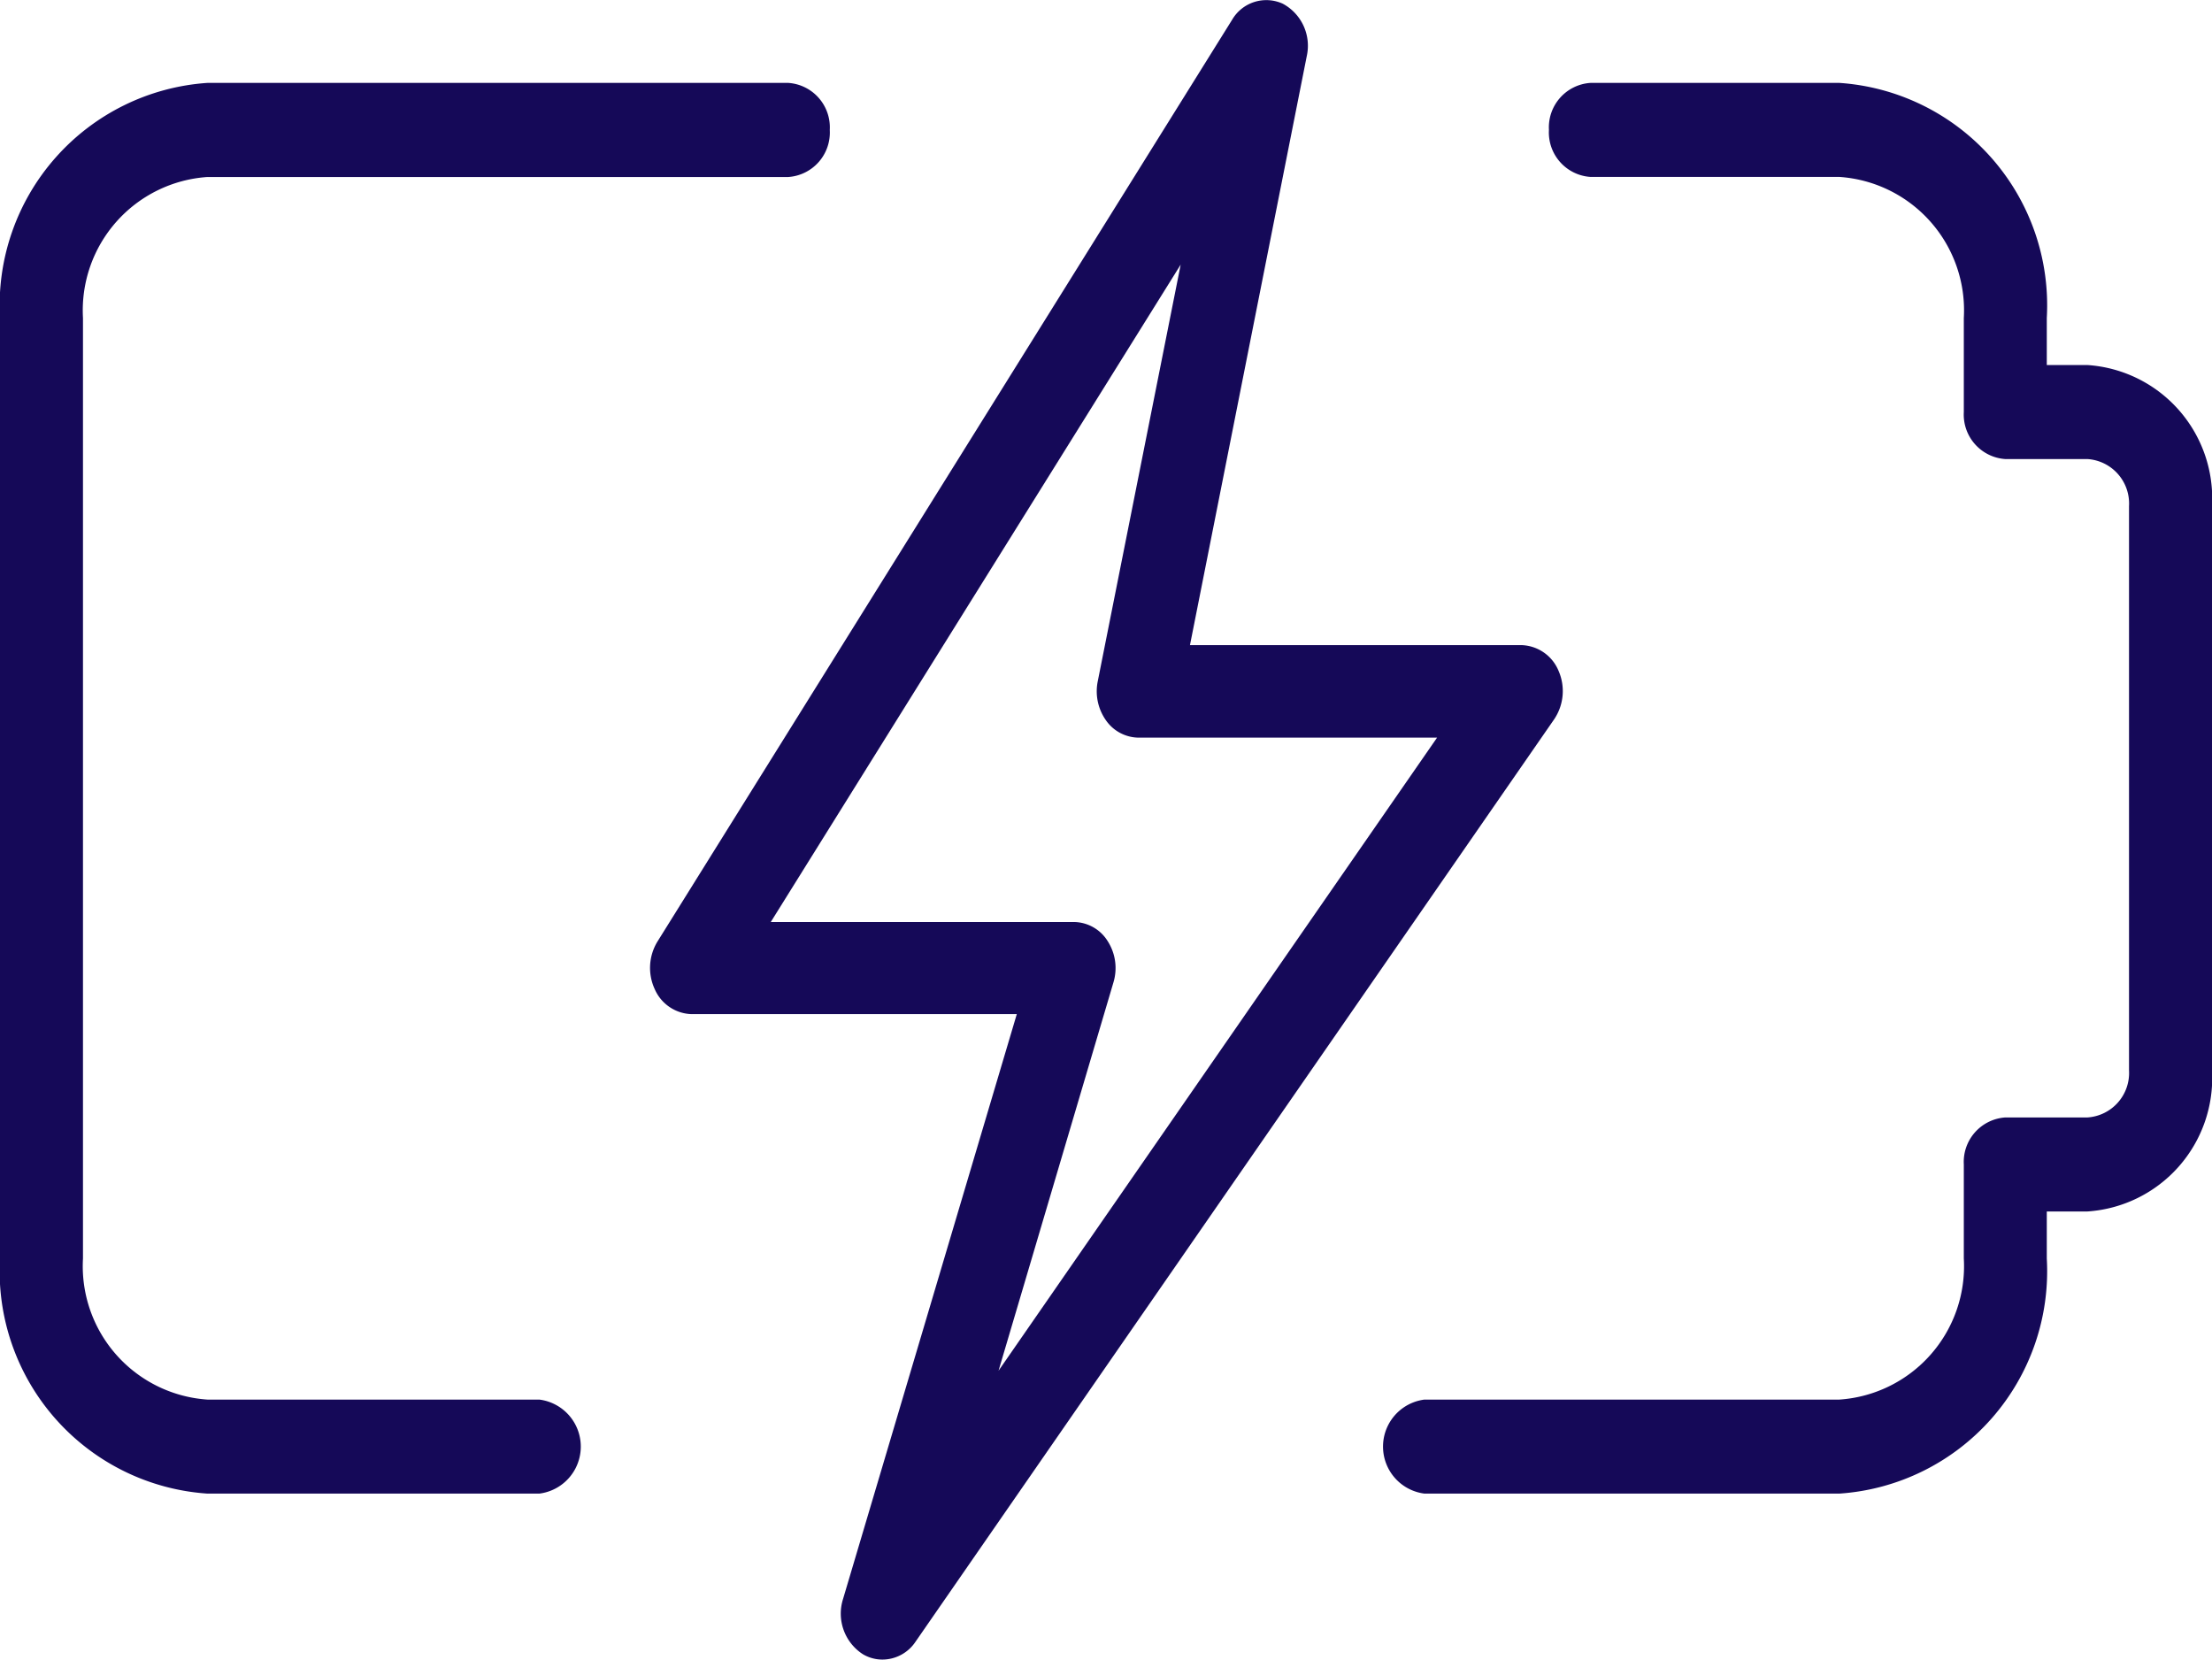
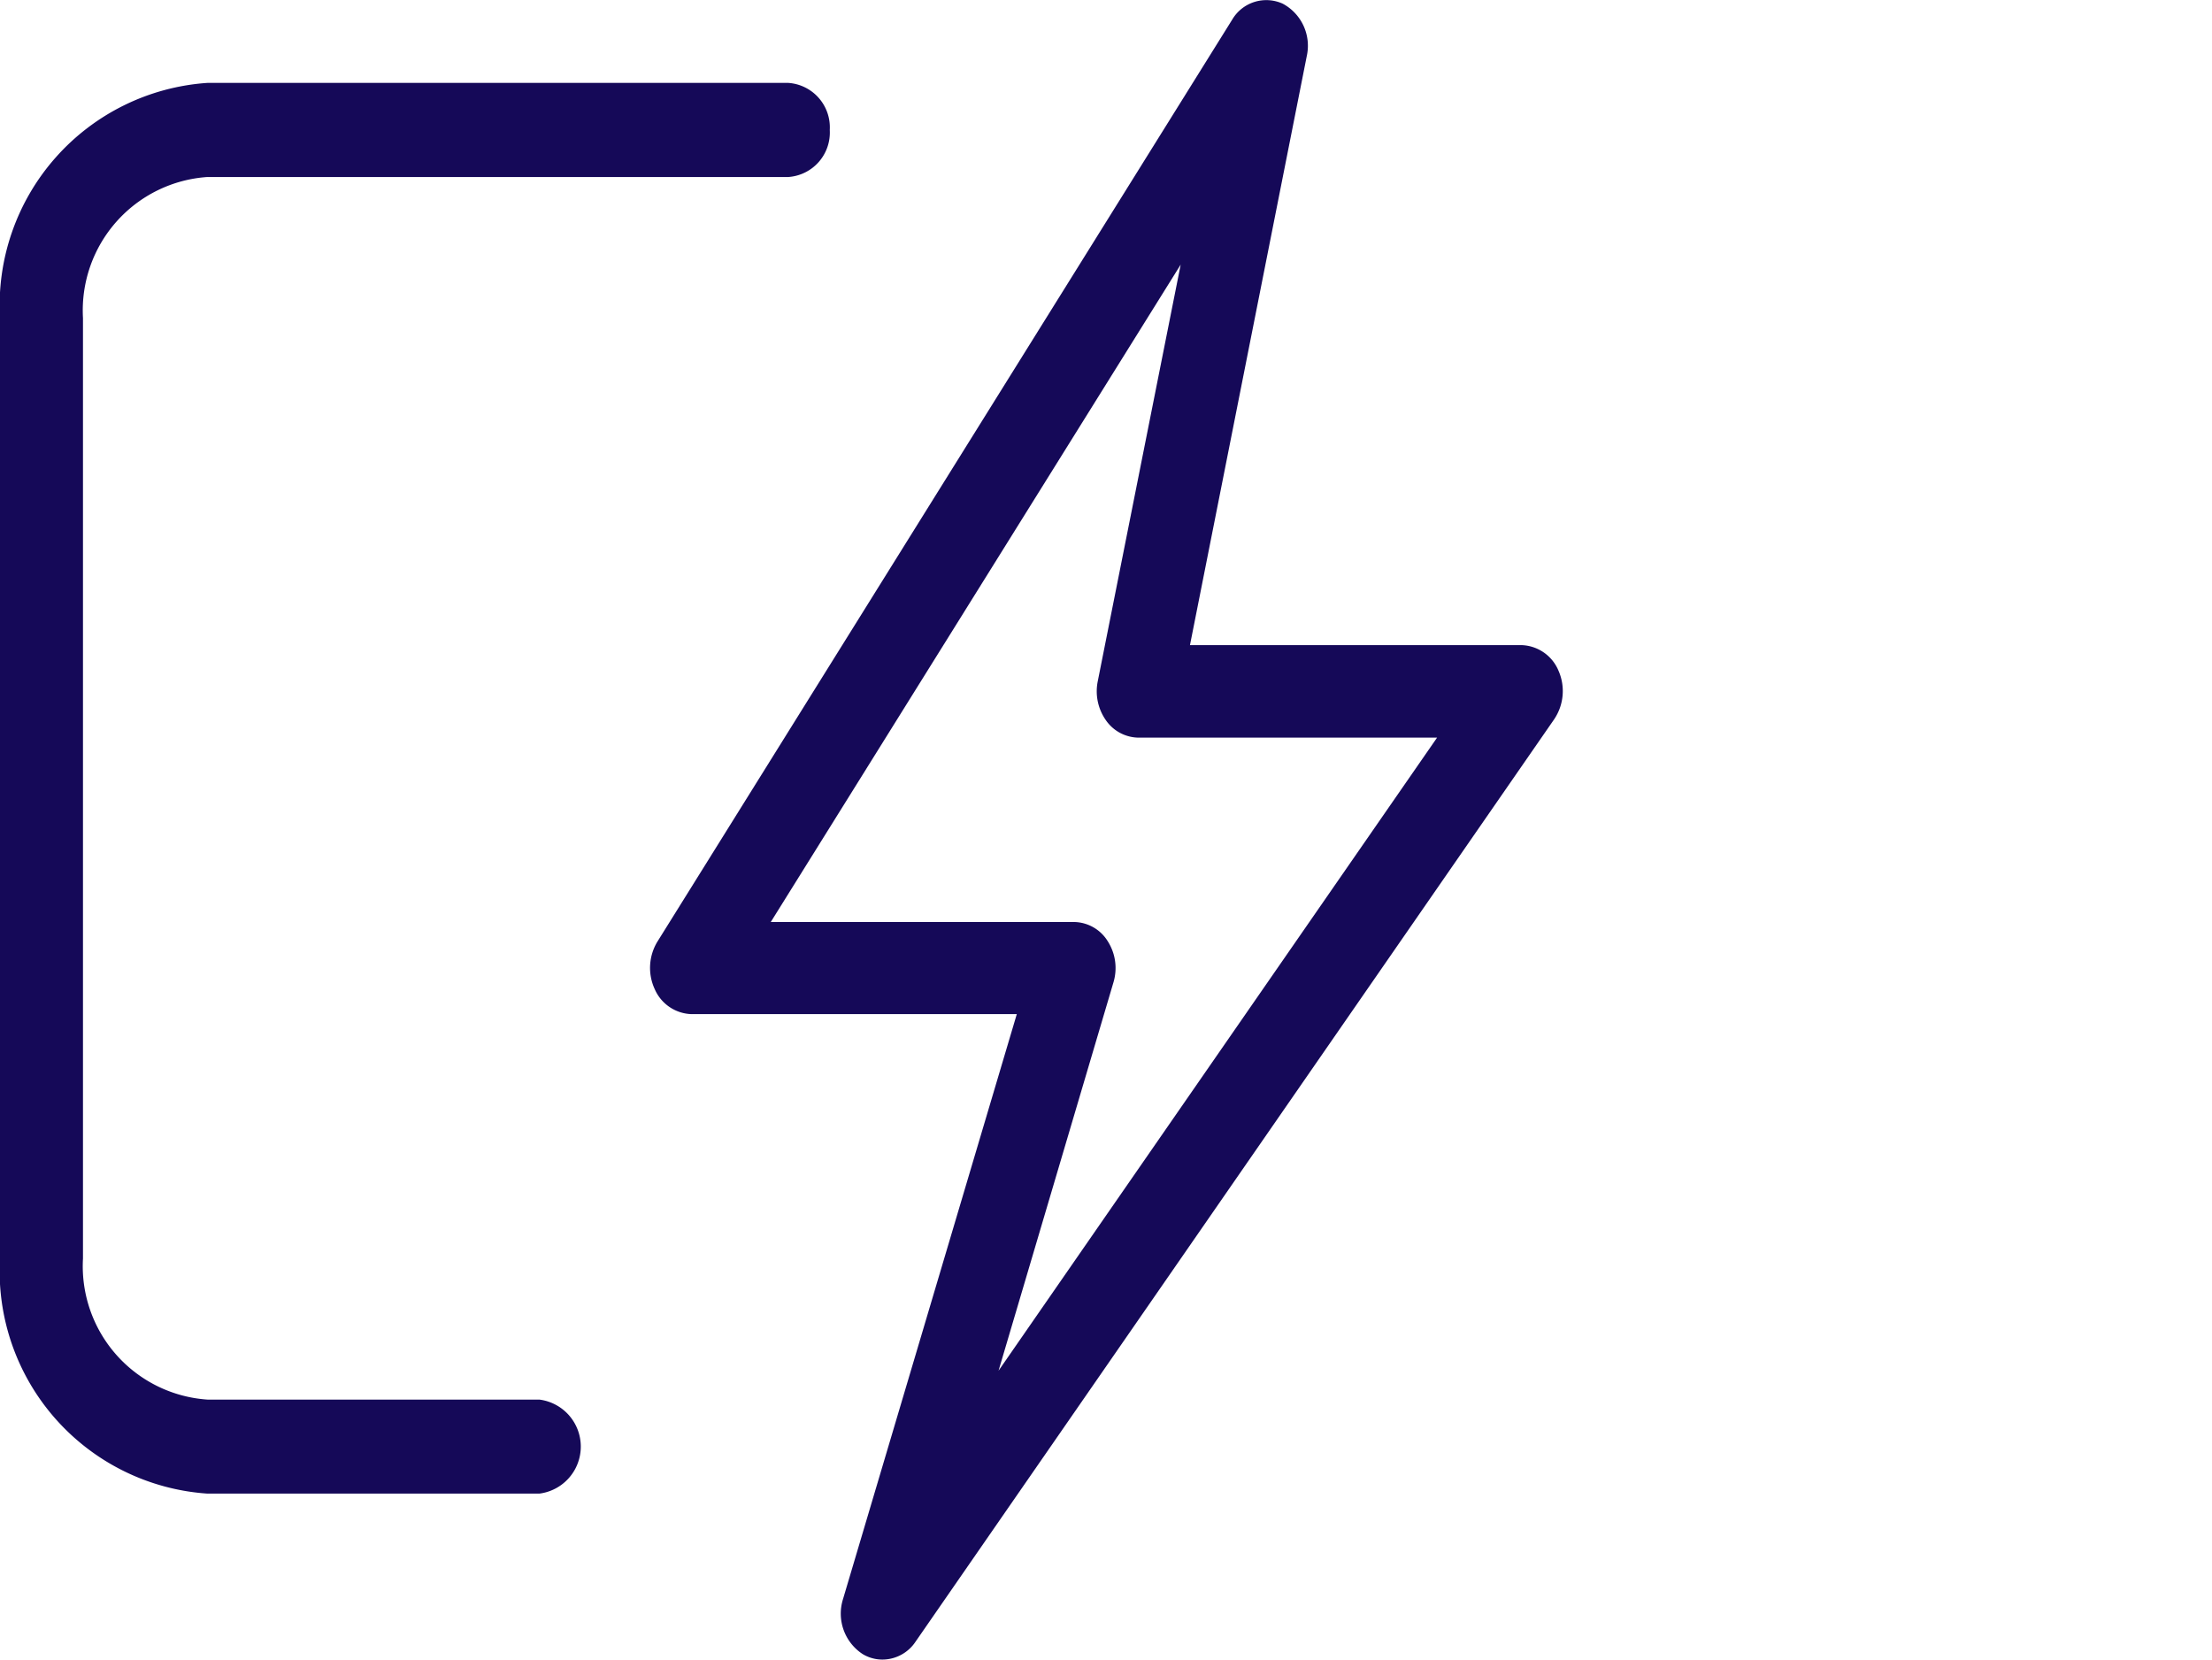
<svg xmlns="http://www.w3.org/2000/svg" width="26.658" height="20" viewBox="0 0 26.658 20">
  <g transform="translate(0 -3.001)">
-     <path d="M19.5,21h-5a.571.571,0,0,1,0-1.133h5a1.611,1.611,0,0,0,1.5-1.7V17.034a.537.537,0,0,1,.5-.567h.991a.537.537,0,0,0,.5-.567V9.1a.537.537,0,0,0-.5-.567H21.5a.537.537,0,0,1-.5-.567V6.833a1.611,1.611,0,0,0-1.5-1.7h-3a.537.537,0,0,1-.5-.567A.537.537,0,0,1,16.5,4h3A2.686,2.686,0,0,1,22,6.833V7.4h.491a1.611,1.611,0,0,1,1.5,1.7v6.8a1.611,1.611,0,0,1-1.5,1.7H22v.567A2.686,2.686,0,0,1,19.5,21Z" transform="translate(2.667)" fill="#150958" />
    <path d="M6.5,21h-4A2.686,2.686,0,0,1,0,18.167V6.833A2.686,2.686,0,0,1,2.5,4h7a.537.537,0,0,1,.5.567.537.537,0,0,1-.5.567h-7A1.611,1.611,0,0,0,1,6.833V18.167a1.611,1.611,0,0,0,1.5,1.7h4A.571.571,0,0,1,6.5,21Z" fill="#150958" />
    <path d="M9.3,23a.463.463,0,0,1-.234-.064.582.582,0,0,1-.24-.666l2.094-7.048H7a.5.5,0,0,1-.443-.3.609.609,0,0,1,.032-.574L13.515,3.239a.477.477,0,0,1,.611-.193.575.575,0,0,1,.289.629l-1.408,7.1H17a.5.5,0,0,1,.449.31.608.608,0,0,1-.053.584L9.7,22.784A.481.481,0,0,1,9.3,23ZM7.955,14.112h3.66a.485.485,0,0,1,.4.23.6.6,0,0,1,.069.5L10.7,19.519l5.285-7.629h-3.6a.485.485,0,0,1-.39-.208.606.606,0,0,1-.1-.468l1-5.024Z" transform="translate(1.334 0)" fill="#150958" />
  </g>
</svg>